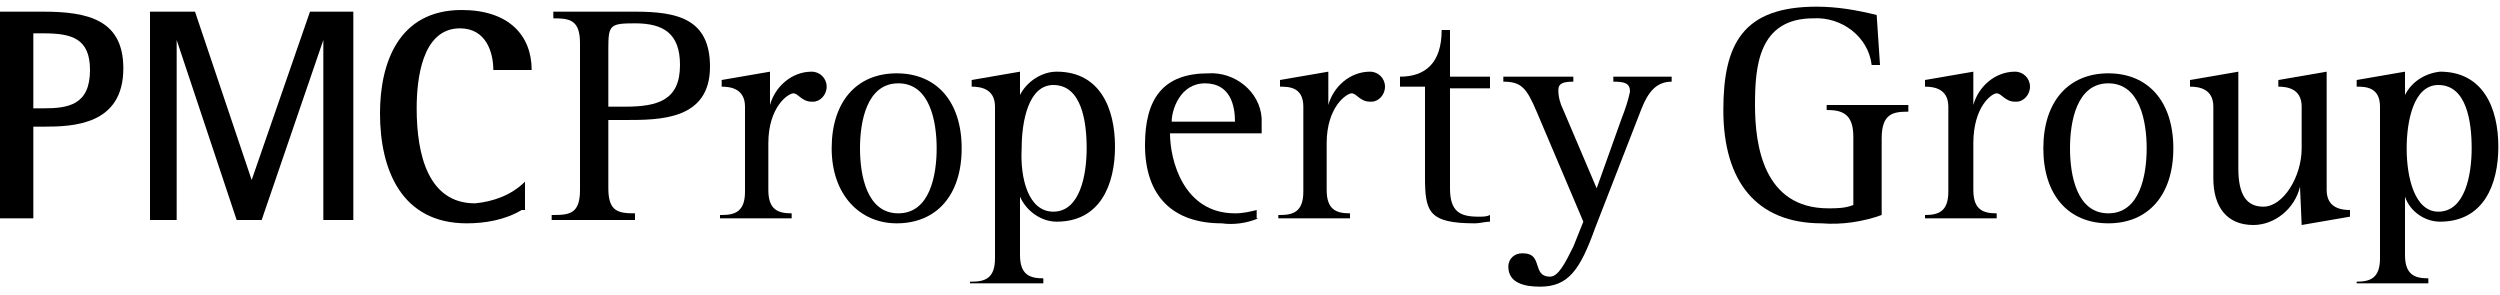
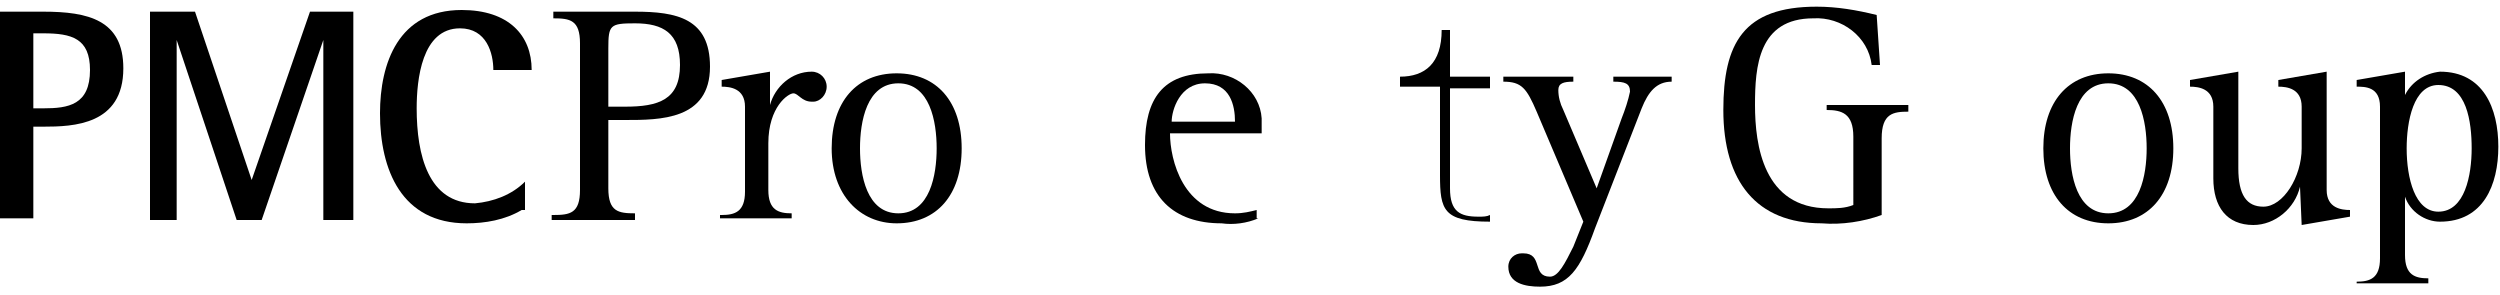
<svg xmlns="http://www.w3.org/2000/svg" version="1.1" id="Layer_1" x="0px" y="0px" viewBox="0 0 150 17.7" style="enable-background:new 0 0 150 17.7;" xml:space="preserve">
  <path d="M0,0.7h2.6c2.7,0,4.8,0.5,4.8,3.4c0,3.4-3,3.5-4.8,3.5H2v5.5H0V0.7z M2,6.5h0.6c1.5,0,2.8-0.2,2.8-2.3  c0-1.9-1.1-2.2-2.8-2.2H2V6.5z" />
  <path d="M9,0.7h2.7l3.4,10.1l0,0l3.5-10.1h2.6v12.5h-1.8V2.4l0,0l-3.7,10.8h-1.5L10.6,2.4l0,0v10.8H9V0.7z" />
  <path d="M31.3,12.6c-1,0.6-2.2,0.8-3.3,0.8c-3.9,0-5.2-3.2-5.2-6.6c0-3,1.1-6.2,4.9-6.2c2.8,0,4.2,1.5,4.2,3.6h-2.3  c0-1-0.4-2.5-2-2.5c-2.3,0-2.6,3.1-2.6,4.8c0,2.8,0.7,5.7,3.5,5.7c1.1-0.1,2.2-0.5,3-1.3V12.6z" />
  <path d="M33.2,12.9c1,0,1.6-0.1,1.6-1.5V2.6c0-1.4-0.6-1.5-1.6-1.5V0.7h4.9c2.5,0,4.5,0.4,4.5,3.3c0,3.2-3,3.2-5.1,3.2h-1v4.1  c0,1.4,0.6,1.5,1.6,1.5v0.4h-5V12.9z M36.5,6.4h1c2,0,3.3-0.4,3.3-2.5c0-1.9-1-2.5-2.7-2.5c-1.5,0-1.6,0.1-1.6,1.5L36.5,6.4z" />
  <path d="M43.3,12.9c0.8,0,1.4-0.2,1.4-1.4V6.4c0-1.1-0.9-1.2-1.4-1.2V4.8l2.9-0.5v2l0,0c0.3-1.1,1.3-2,2.5-2c0.5,0,0.9,0.4,0.9,0.9  c0,0.5-0.4,0.9-0.8,0.9c0,0-0.1,0-0.1,0c-0.6,0-0.8-0.5-1.1-0.5s-1.5,0.8-1.5,3v2.8c0,1.2,0.6,1.4,1.4,1.4v0.3h-4.3V12.9z" />
  <path d="M49.9,8.9c0-2.8,1.5-4.5,3.9-4.5c2.4,0,3.9,1.7,3.9,4.5s-1.5,4.5-3.9,4.5C51.6,13.4,49.9,11.7,49.9,8.9z M53.9,12.8  c1.9,0,2.3-2.3,2.3-3.9S55.8,5,53.9,5c-1.9,0-2.3,2.3-2.3,3.9S52,12.8,53.9,12.8z" />
-   <path d="M58.3,16.9c0.8,0,1.4-0.2,1.4-1.4V6.4c0-1.1-0.9-1.2-1.4-1.2V4.8l2.9-0.5v1.4l0,0c0.4-0.8,1.3-1.4,2.2-1.4  c2.6,0,3.5,2.2,3.5,4.5s-0.9,4.5-3.5,4.5c-0.9,0-1.8-0.6-2.2-1.5l0,0v3.5c0,1.2,0.6,1.4,1.4,1.4v0.3h-4.4V16.9z M63.2,12.7  c1.6,0,2-2.2,2-3.8s-0.3-3.8-2-3.8c-1.5,0-1.9,2.2-1.9,3.8C61.2,10.7,61.7,12.7,63.2,12.7z" />
  <path d="M75.5,13.1c-0.7,0.3-1.5,0.4-2.2,0.3c-2.9,0-4.6-1.6-4.6-4.7c0-2.8,1.1-4.3,3.8-4.3c1.6-0.1,3.1,1.1,3.2,2.7  c0,0.2,0,0.3,0,0.5V8h-5.5c0,1.6,0.8,4.8,3.9,4.8c0.5,0,0.9-0.1,1.3-0.2V13.1z M74.1,7.3c0-1-0.3-2.3-1.8-2.3c-1.5,0-2,1.6-2,2.3  H74.1z" />
-   <path d="M76.8,12.9c0.8,0,1.4-0.2,1.4-1.4V6.4c0-1.2-0.9-1.2-1.4-1.2V4.8l2.9-0.5v2l0,0c0.3-1.1,1.3-2,2.5-2c0.5,0,0.9,0.4,0.9,0.9  c0,0.5-0.4,0.9-0.8,0.9c0,0-0.1,0-0.1,0c-0.6,0-0.8-0.5-1.1-0.5c-0.3,0-1.5,0.8-1.5,3v2.8c0,1.2,0.6,1.4,1.4,1.4v0.3h-4.3V12.9z" />
-   <path d="M89.4,13.3c-0.3,0-0.6,0.1-0.9,0.1c-2.8,0-3-0.7-3-2.8V5.2H84V4.6c1.5,0,2.5-0.8,2.5-2.8H87v2.8h2.4v0.7H87v6  c0,1.4,0.6,1.7,1.7,1.7c0.3,0,0.5,0,0.7-0.1V13.3z" />
+   <path d="M89.4,13.3c-2.8,0-3-0.7-3-2.8V5.2H84V4.6c1.5,0,2.5-0.8,2.5-2.8H87v2.8h2.4v0.7H87v6  c0,1.4,0.6,1.7,1.7,1.7c0.3,0,0.5,0,0.7-0.1V13.3z" />
  <path d="M95.7,13.7c-0.9,2.5-1.6,3.5-3.3,3.5c-0.9,0-1.9-0.2-1.9-1.2c0-0.5,0.4-0.8,0.8-0.8c0,0,0,0,0.1,0c1.2,0,0.5,1.4,1.6,1.4  c0.5,0,0.9-0.8,1.4-1.8l0.6-1.5l-2.8-6.6c-0.6-1.4-0.9-1.8-2-1.8V4.6h4.2v0.3c-0.6,0-0.9,0.1-0.9,0.5c0,0.4,0.1,0.8,0.3,1.2l2,4.7  l1.5-4.2c0.2-0.5,0.4-1.1,0.5-1.6c0-0.5-0.3-0.6-1-0.6V4.6h3.5v0.3c-0.9,0-1.4,0.6-1.8,1.6L95.7,13.7z" />
  <path d="M112.9,12.9c-1.1,0.4-2.4,0.6-3.6,0.5c-3.9,0-5.9-2.5-5.9-6.8c0-4,1.2-6.2,5.6-6.2c1.2,0,2.4,0.2,3.6,0.5l0.2,3h-0.5  c-0.2-1.7-1.8-2.9-3.5-2.8c-3.3,0-3.5,2.9-3.5,5.2c0,2.4,0.5,6.2,4.4,6.2c0.5,0,1,0,1.5-0.2V8.2c0-1.4-0.7-1.6-1.6-1.6V6.3h4.9v0.4  c-0.9,0-1.6,0.1-1.6,1.6L112.9,12.9z" />
-   <path d="M115.5,12.9c0.8,0,1.4-0.2,1.4-1.4V6.4c0-1.1-0.9-1.2-1.4-1.2V4.8l2.9-0.5v2l0,0c0.3-1.1,1.3-2,2.5-2c0.5,0,0.9,0.4,0.9,0.9  c0,0.5-0.4,0.9-0.8,0.9c0,0-0.1,0-0.1,0c-0.6,0-0.8-0.5-1.1-0.5c-0.3,0-1.4,0.8-1.4,3v2.8c0,1.2,0.6,1.4,1.4,1.4v0.3h-4.3  L115.5,12.9z" />
  <path d="M122.6,8.9c0-2.8,1.5-4.5,3.9-4.5s3.9,1.7,3.9,4.5s-1.5,4.5-3.9,4.5C124.1,13.4,122.6,11.7,122.6,8.9z M126.5,12.8  c1.9,0,2.3-2.3,2.3-3.9S128.4,5,126.5,5s-2.3,2.3-2.3,3.9S124.6,12.8,126.5,12.8z" />
  <path d="M138,11.2L138,11.2c-0.3,1.3-1.5,2.3-2.8,2.3c-1.6,0-2.4-1.1-2.4-2.8V6.4c0-1.1-0.9-1.2-1.4-1.2V4.8l2.9-0.5v5.8  c0,1.6,0.5,2.3,1.5,2.3c1.2,0,2.3-1.8,2.3-3.5V6.4c0-1.1-0.9-1.2-1.4-1.2V4.8l2.9-0.5v7.1c0,1.1,0.9,1.2,1.4,1.2V13l-2.9,0.5  L138,11.2z" />
  <path d="M141.4,16.9c0.8,0,1.4-0.2,1.4-1.4V6.4c0-1.2-0.9-1.2-1.4-1.2V4.8l2.9-0.5v1.4l0,0c0.4-0.8,1.2-1.3,2.1-1.4  c2.6,0,3.5,2.2,3.5,4.5s-0.9,4.5-3.5,4.5c-0.9,0-1.8-0.6-2.1-1.5l0,0v3.5c0,1.2,0.6,1.4,1.4,1.4v0.3h-4.3V16.9z M146.3,12.7  c1.6,0,2-2.2,2-3.8s-0.3-3.8-2-3.8c-1.5,0-1.9,2.2-1.9,3.8C144.4,10.7,144.9,12.7,146.3,12.7L146.3,12.7z" />
</svg>